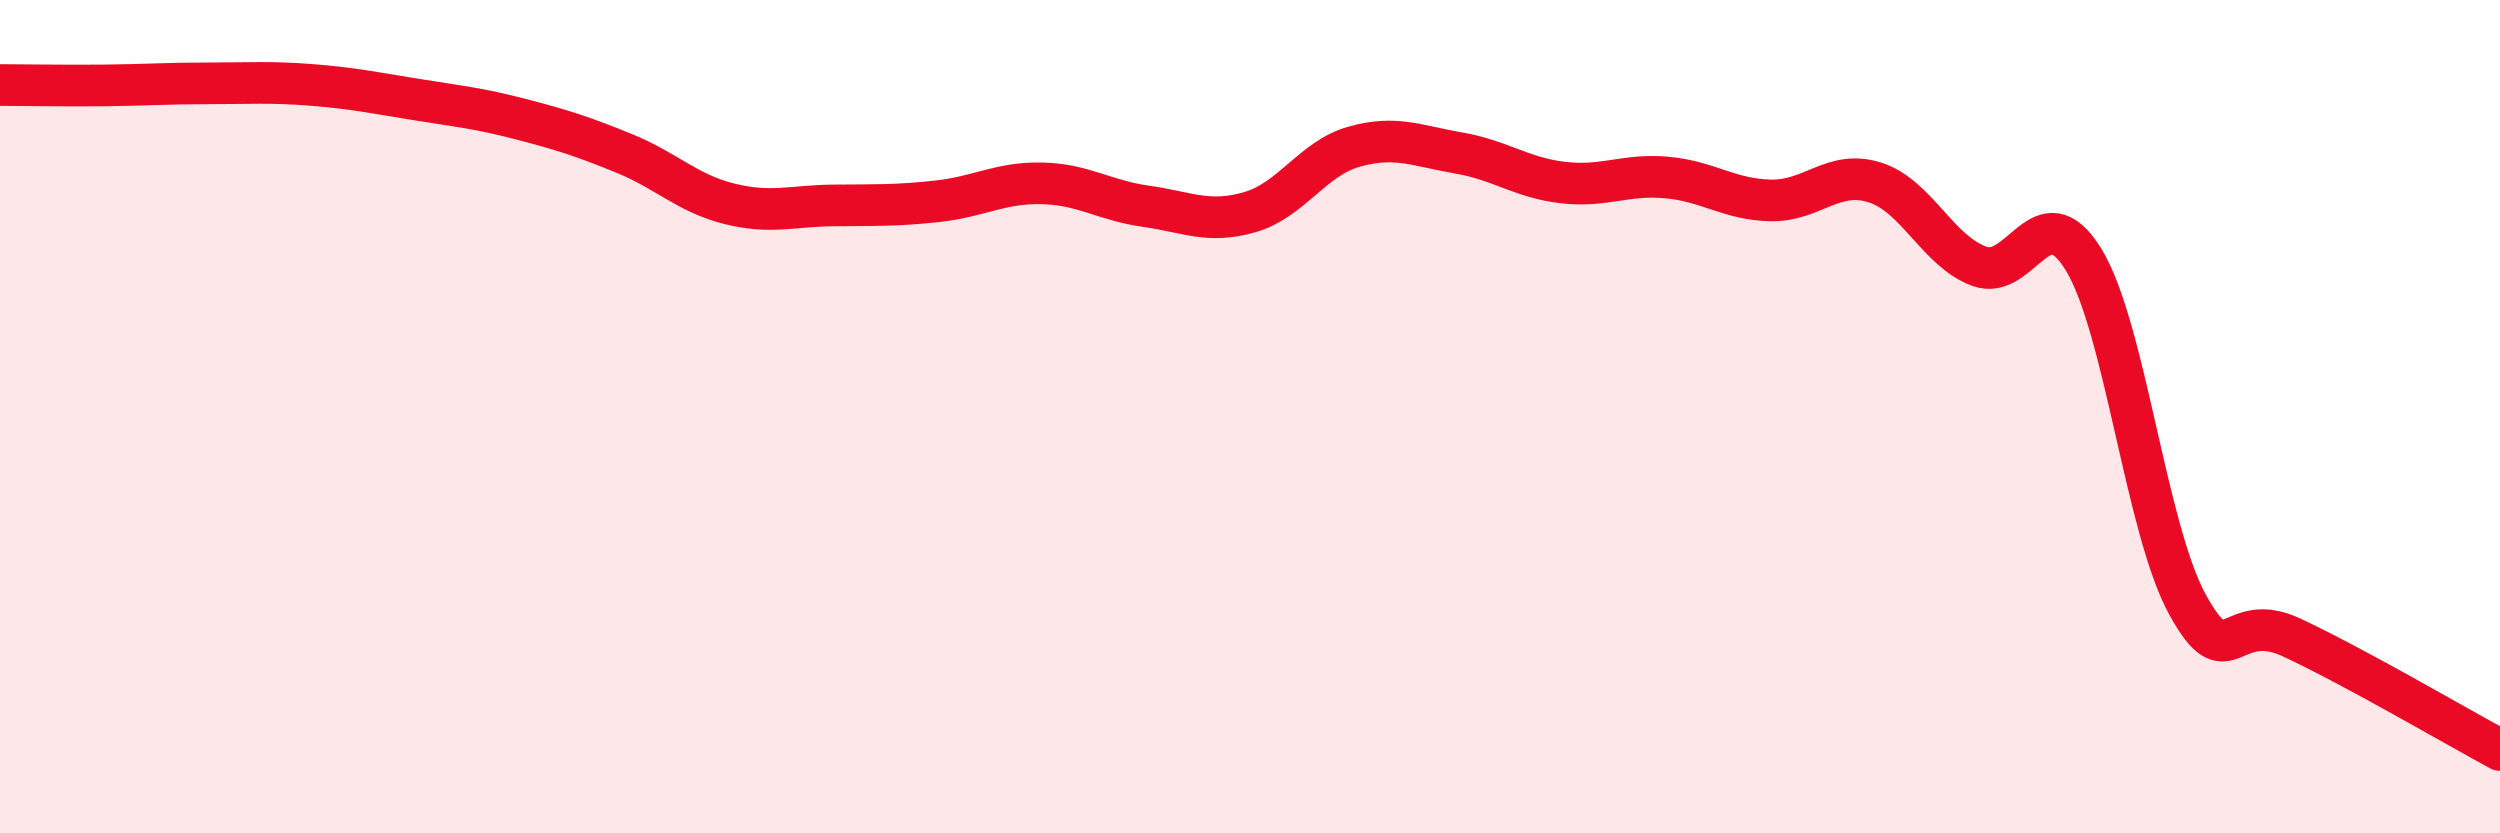
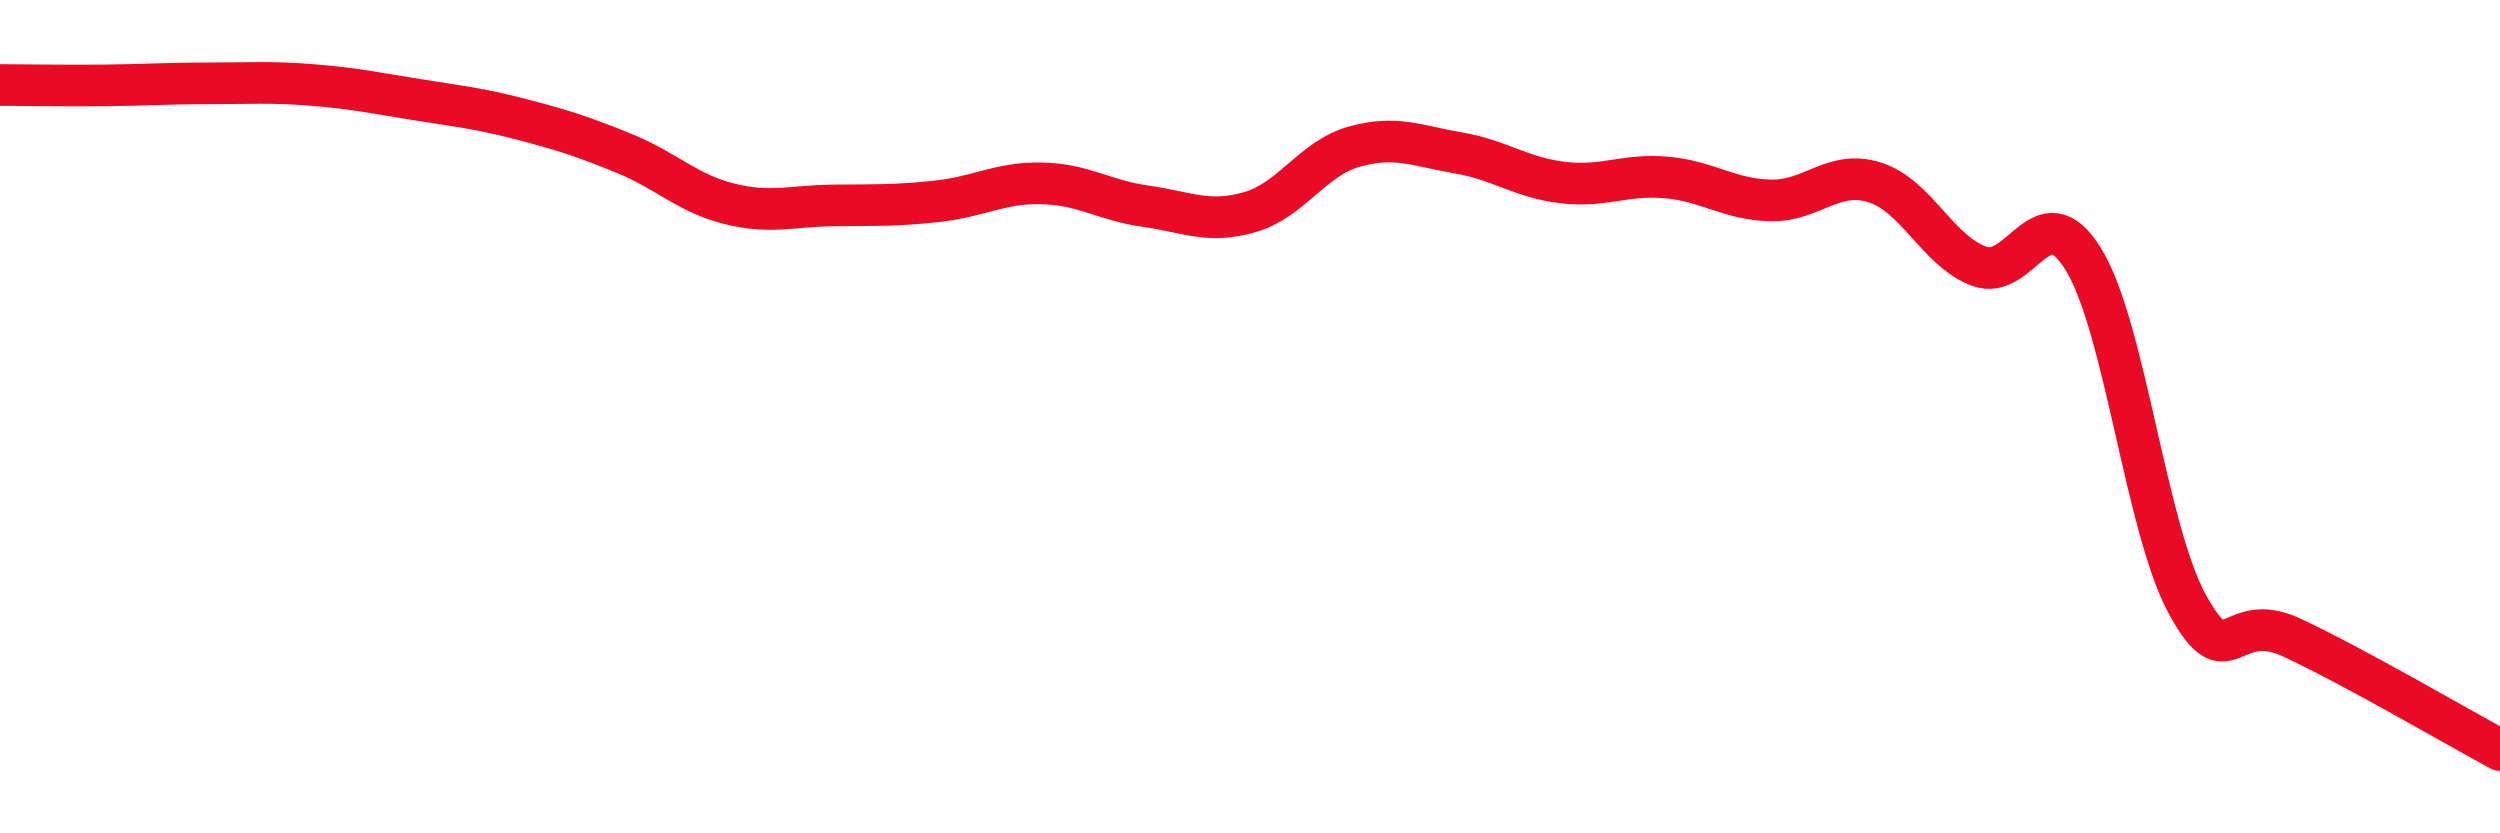
<svg xmlns="http://www.w3.org/2000/svg" width="60" height="20" viewBox="0 0 60 20">
-   <path d="M 0,2.04 C 0.5,2.04 1.5,2.06 2.5,2.05 C 3.5,2.04 4,2 5,2 C 6,2 6.5,1.96 7.5,2.04 C 8.5,2.12 9,2.23 10,2.39 C 11,2.55 11.5,2.6 12.5,2.86 C 13.5,3.12 14,3.28 15,3.69 C 16,4.1 16.5,4.64 17.5,4.89 C 18.5,5.14 19,4.94 20,4.93 C 21,4.92 21.5,4.94 22.5,4.83 C 23.5,4.72 24,4.38 25,4.4 C 26,4.42 26.5,4.81 27.5,4.95 C 28.5,5.09 29,5.38 30,5.09 C 31,4.8 31.5,3.8 32.5,3.52 C 33.5,3.24 34,3.5 35,3.67 C 36,3.84 36.5,4.26 37.5,4.38 C 38.5,4.5 39,4.17 40,4.26 C 41,4.35 41.5,4.79 42.5,4.81 C 43.5,4.83 44,4.06 45,4.38 C 46,4.7 46.5,6.02 47.5,6.39 C 48.5,6.76 49,4.6 50,6.22 C 51,7.84 51.5,12.69 52.5,14.51 C 53.5,16.33 53.5,14.6 55,15.3 C 56.5,16 59,17.46 60,18L60 20L0 20Z" fill="#EB0A25" opacity="0.1" stroke-linecap="round" stroke-linejoin="round" />
  <path d="M 0,2.04 C 0.5,2.04 1.5,2.06 2.5,2.05 C 3.5,2.04 4,2 5,2 C 6,2 6.5,1.96 7.5,2.04 C 8.5,2.12 9,2.23 10,2.39 C 11,2.55 11.5,2.6 12.5,2.86 C 13.5,3.12 14,3.28 15,3.69 C 16,4.1 16.5,4.64 17.5,4.89 C 18.5,5.14 19,4.94 20,4.93 C 21,4.92 21.5,4.94 22.5,4.83 C 23.5,4.72 24,4.38 25,4.4 C 26,4.42 26.5,4.81 27.5,4.95 C 28.5,5.09 29,5.38 30,5.09 C 31,4.8 31.5,3.8 32.5,3.52 C 33.5,3.24 34,3.5 35,3.67 C 36,3.84 36.5,4.26 37.5,4.38 C 38.5,4.5 39,4.17 40,4.26 C 41,4.35 41.5,4.79 42.5,4.81 C 43.5,4.83 44,4.06 45,4.38 C 46,4.7 46.5,6.02 47.5,6.39 C 48.5,6.76 49,4.6 50,6.22 C 51,7.84 51.5,12.69 52.5,14.51 C 53.5,16.33 53.5,14.6 55,15.3 C 56.5,16 59,17.46 60,18" stroke="#EB0A25" stroke-width="1" fill="none" stroke-linecap="round" stroke-linejoin="round" />
</svg>